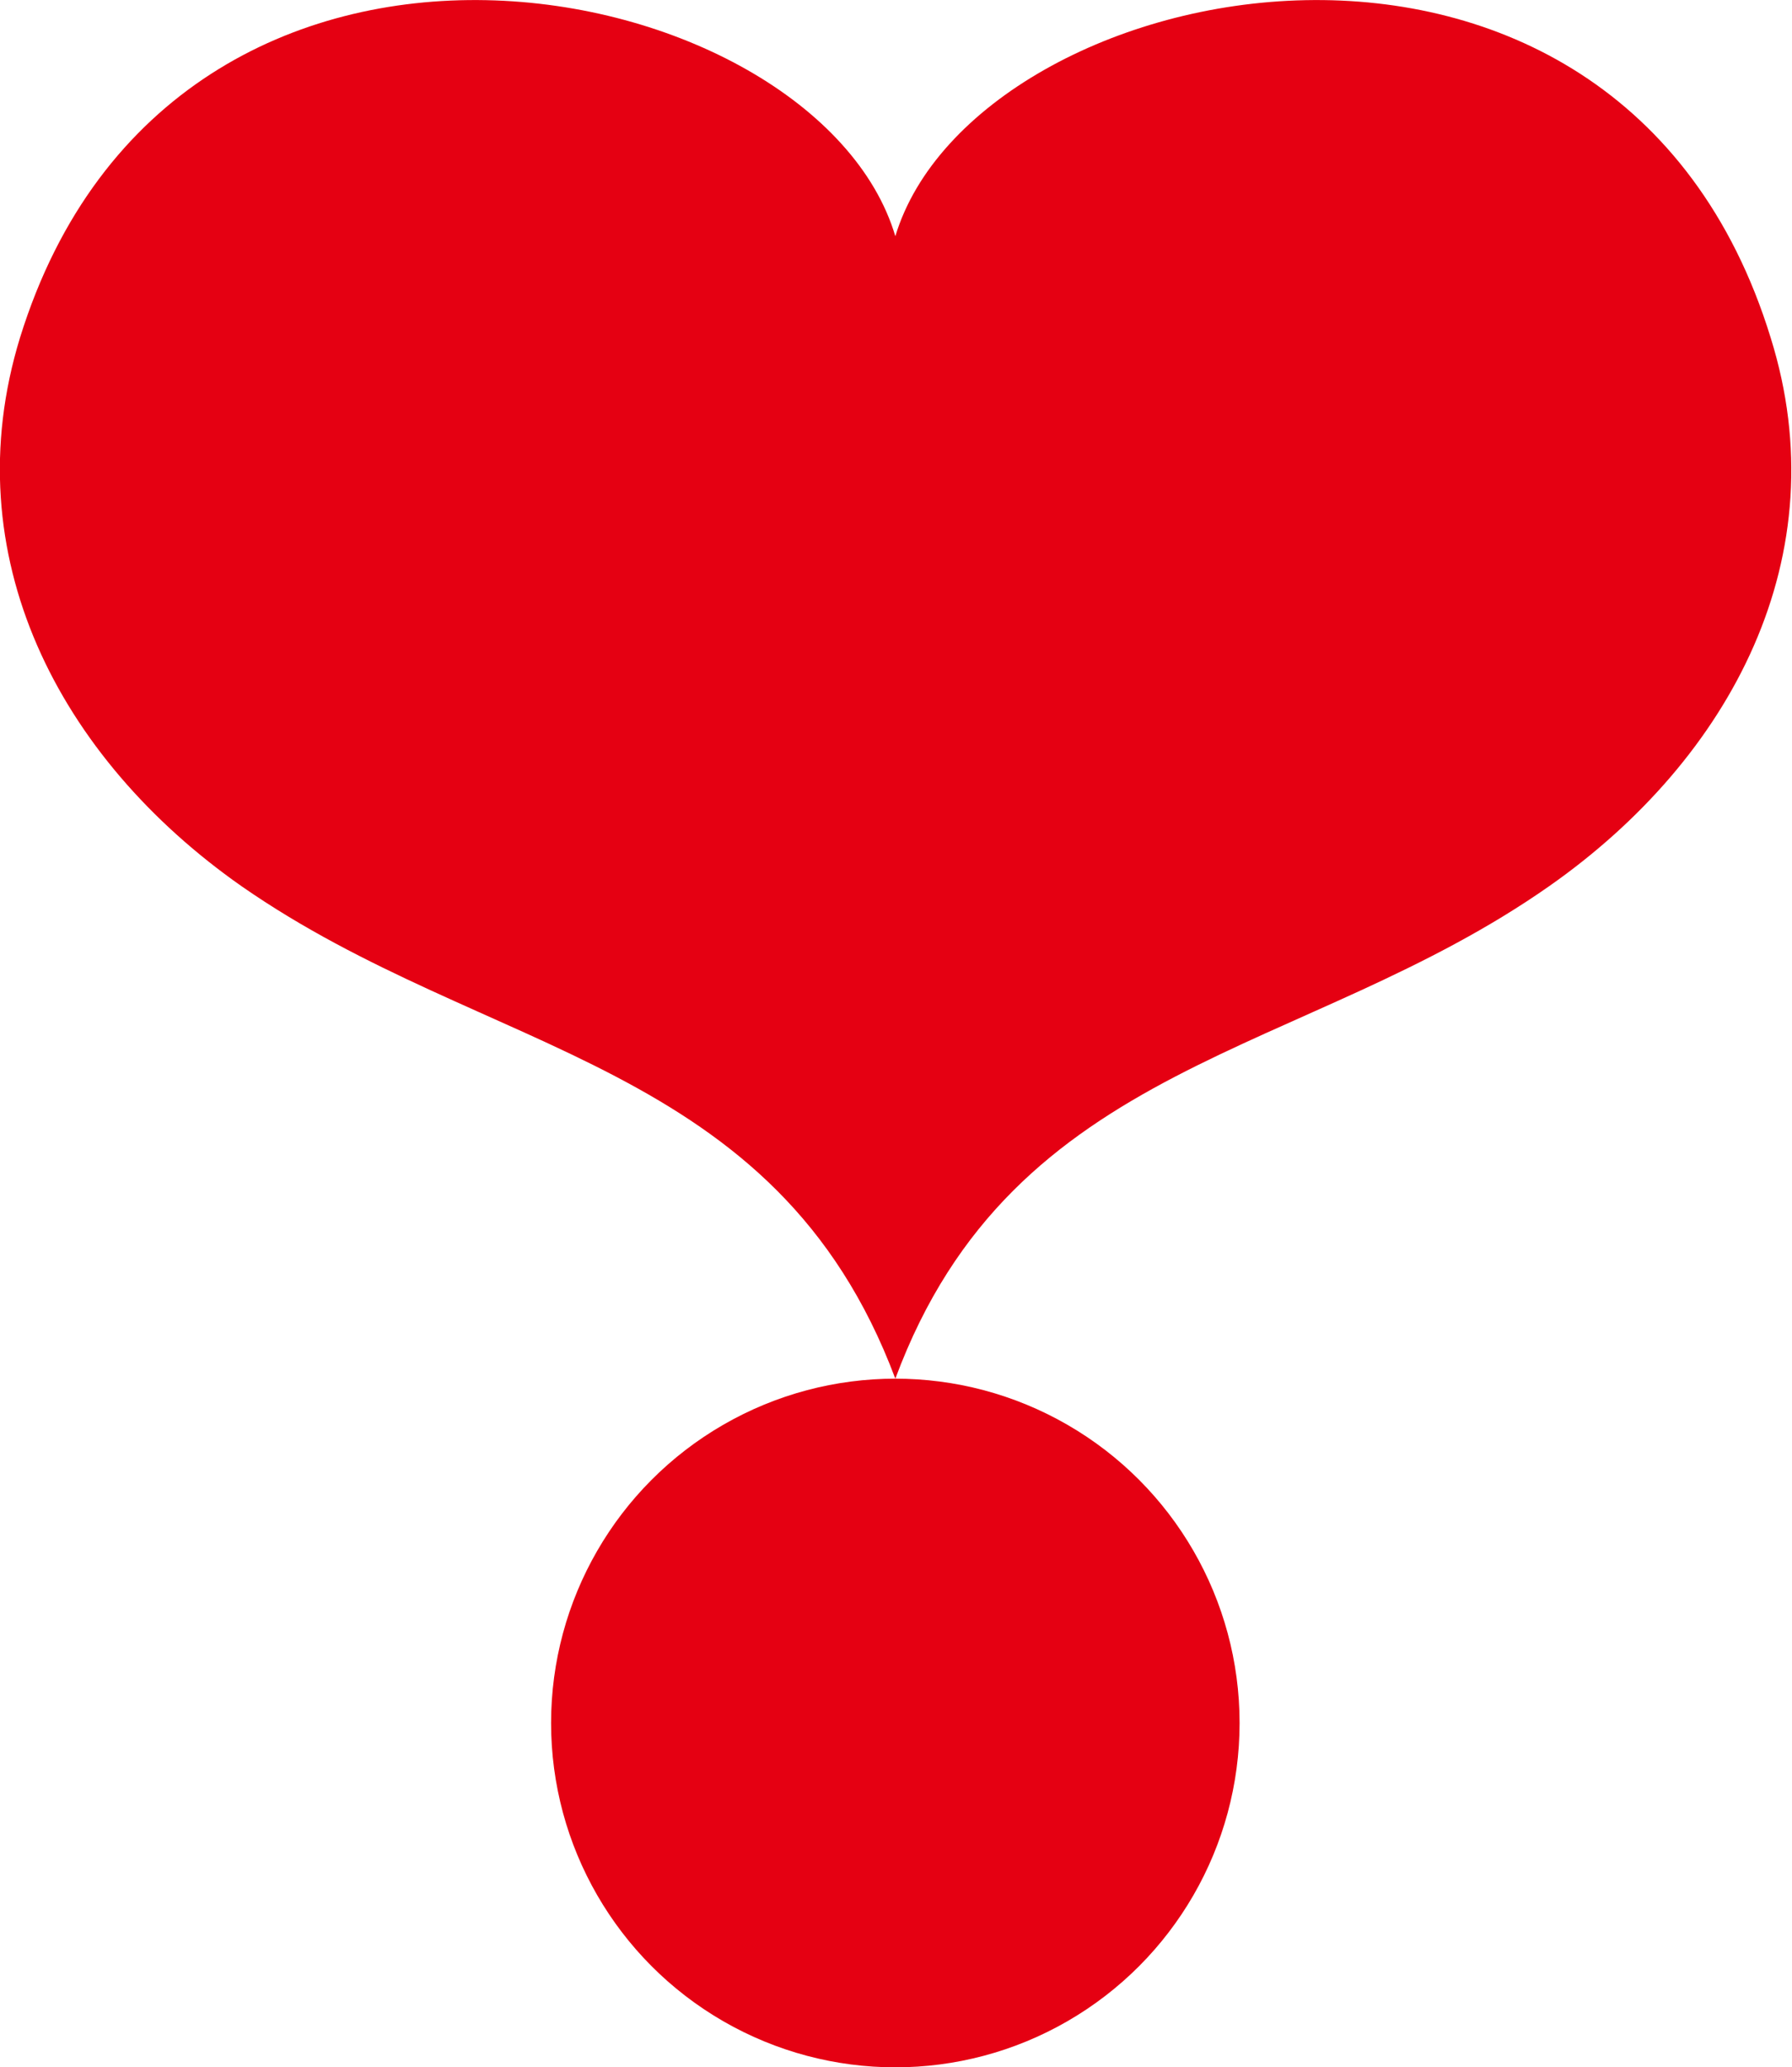
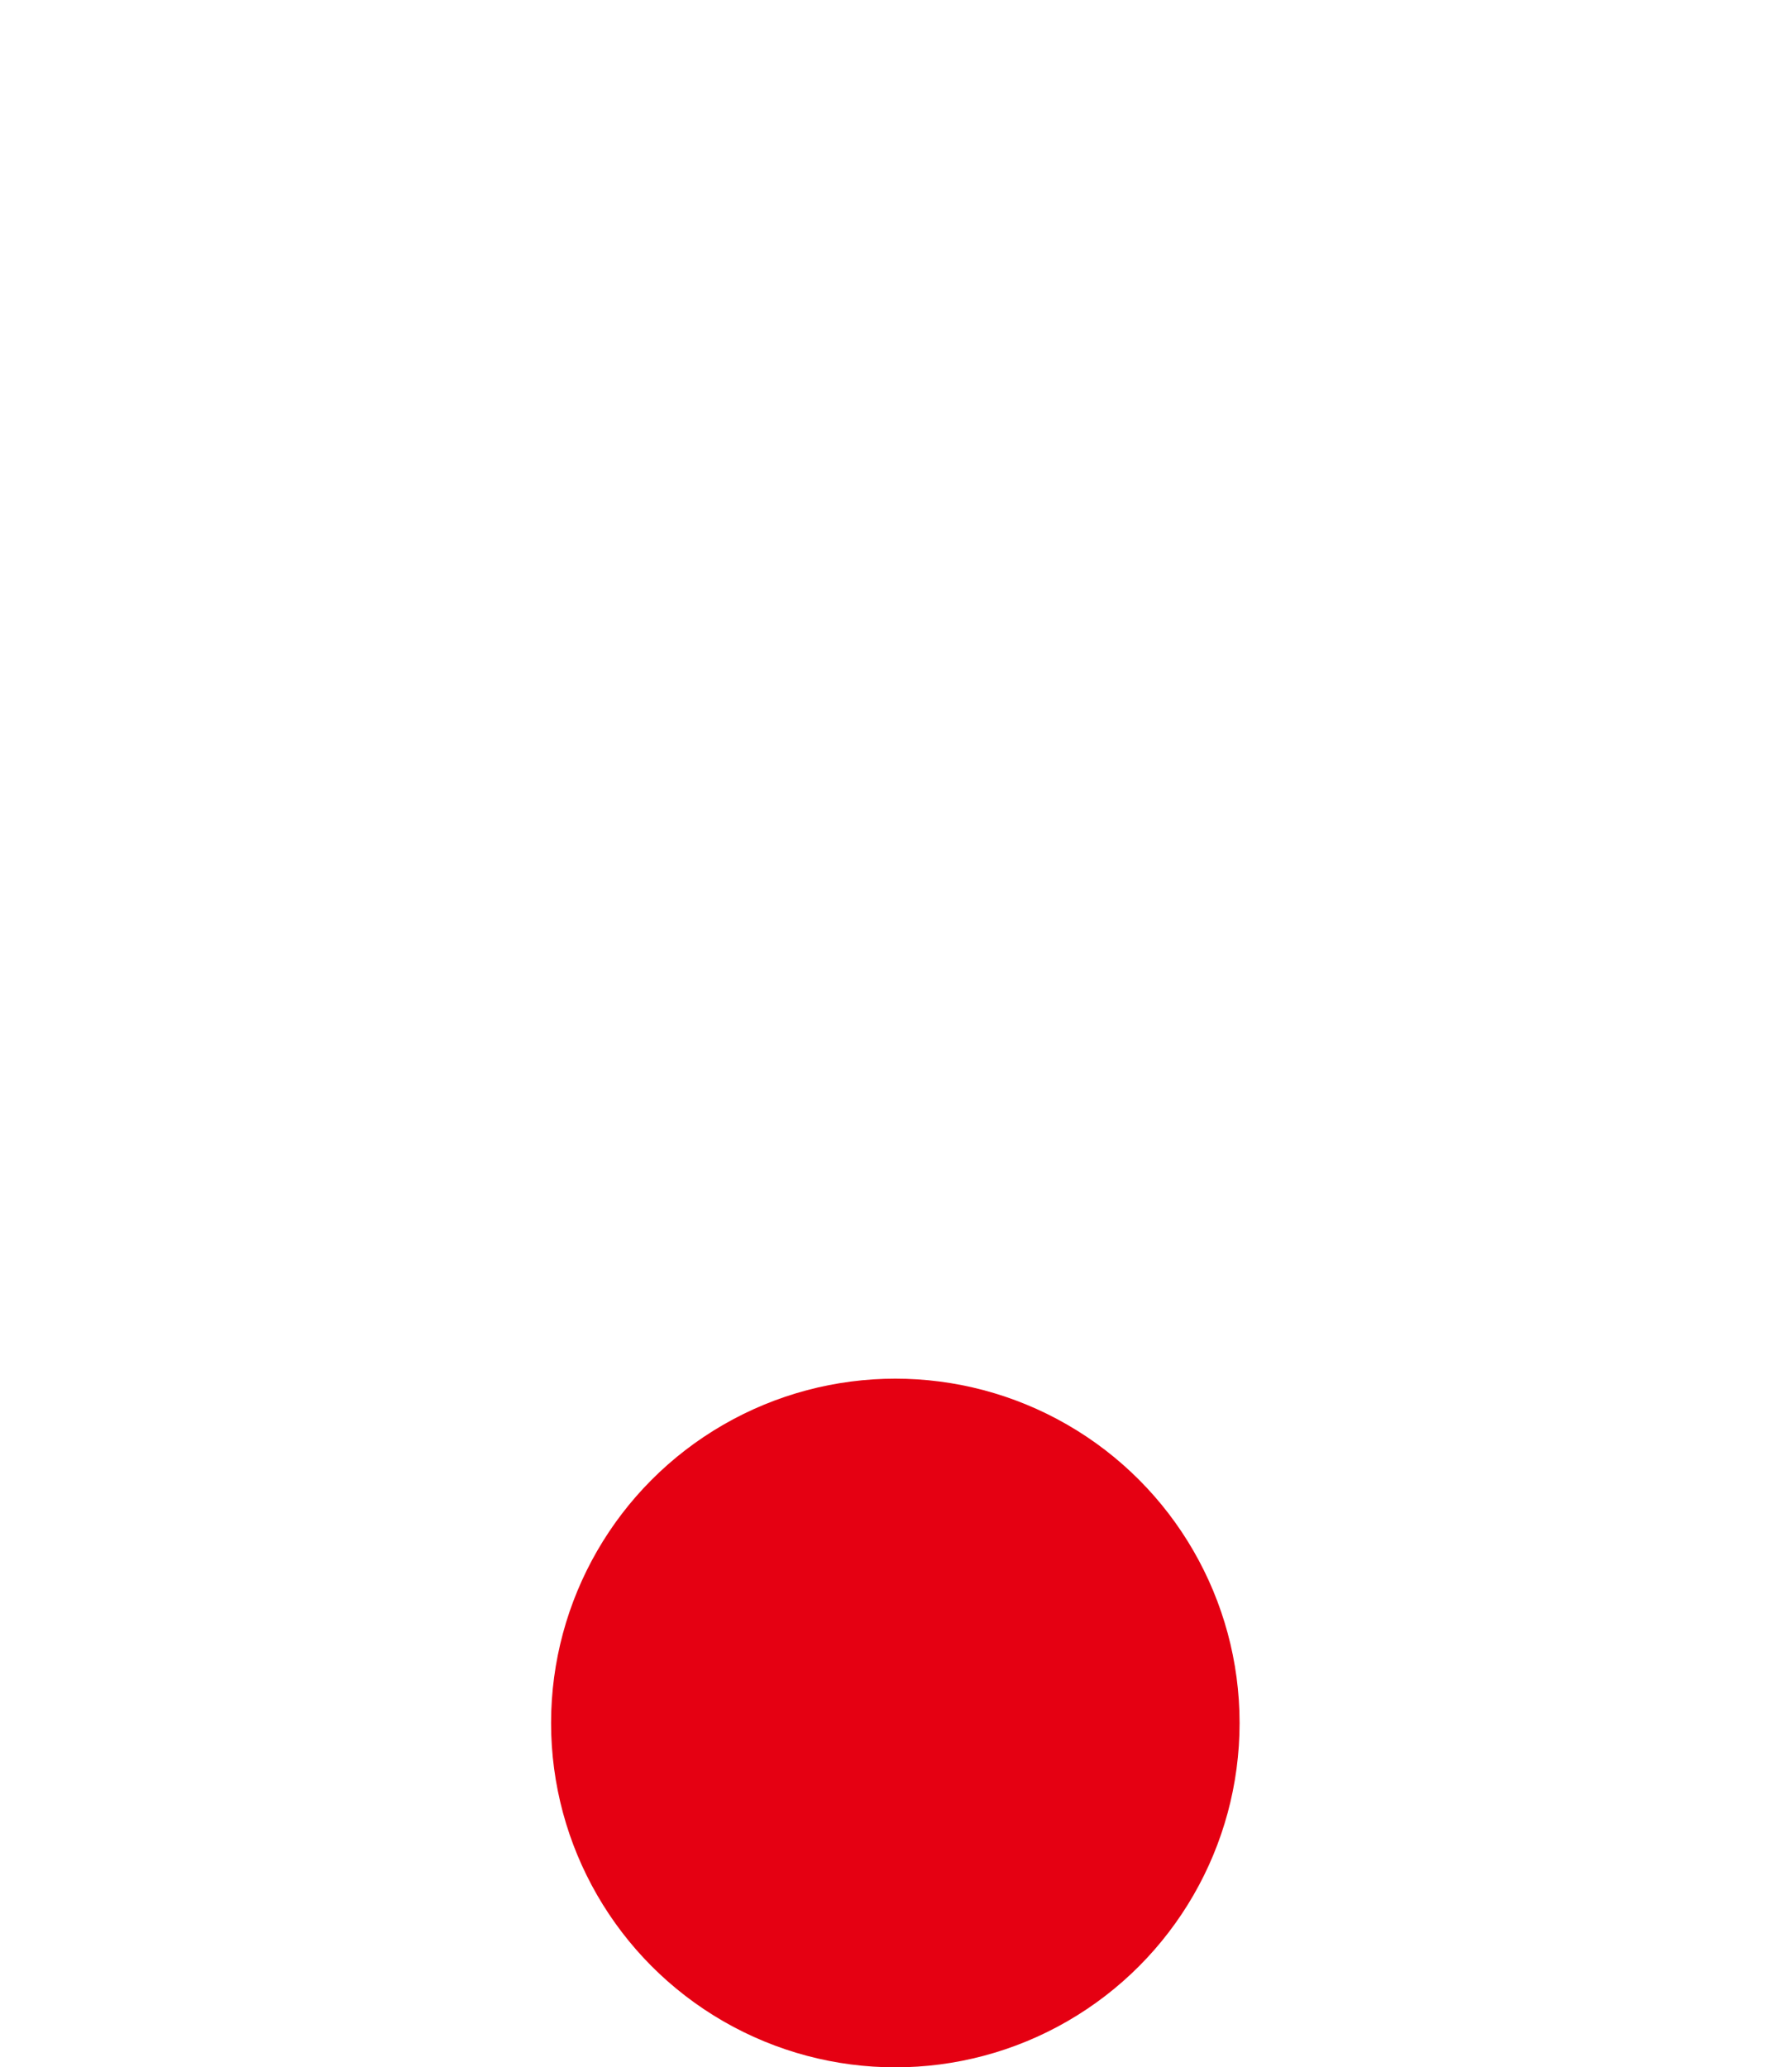
<svg xmlns="http://www.w3.org/2000/svg" id="_レイヤー_2" viewBox="0 0 13.43 15.49">
  <defs>
    <style>.cls-1{fill:#e50012;stroke-width:0px;}</style>
  </defs>
  <g id="_レイヤー_1-2">
    <circle class="cls-1" cx="6.71" cy="12.91" r="2.58" />
-     <path class="cls-1" d="m13.27,2.53C12.12-1.21,7.31-.22,6.71,1.77,6.12-.22,1.31-1.21.15,2.53c-.5,1.63.29,3.15,1.66,4.11,1.84,1.28,4,1.29,4.9,3.69.89-2.4,3.06-2.4,4.9-3.69,1.37-.96,2.17-2.48,1.66-4.11Z" />
  </g>
</svg>